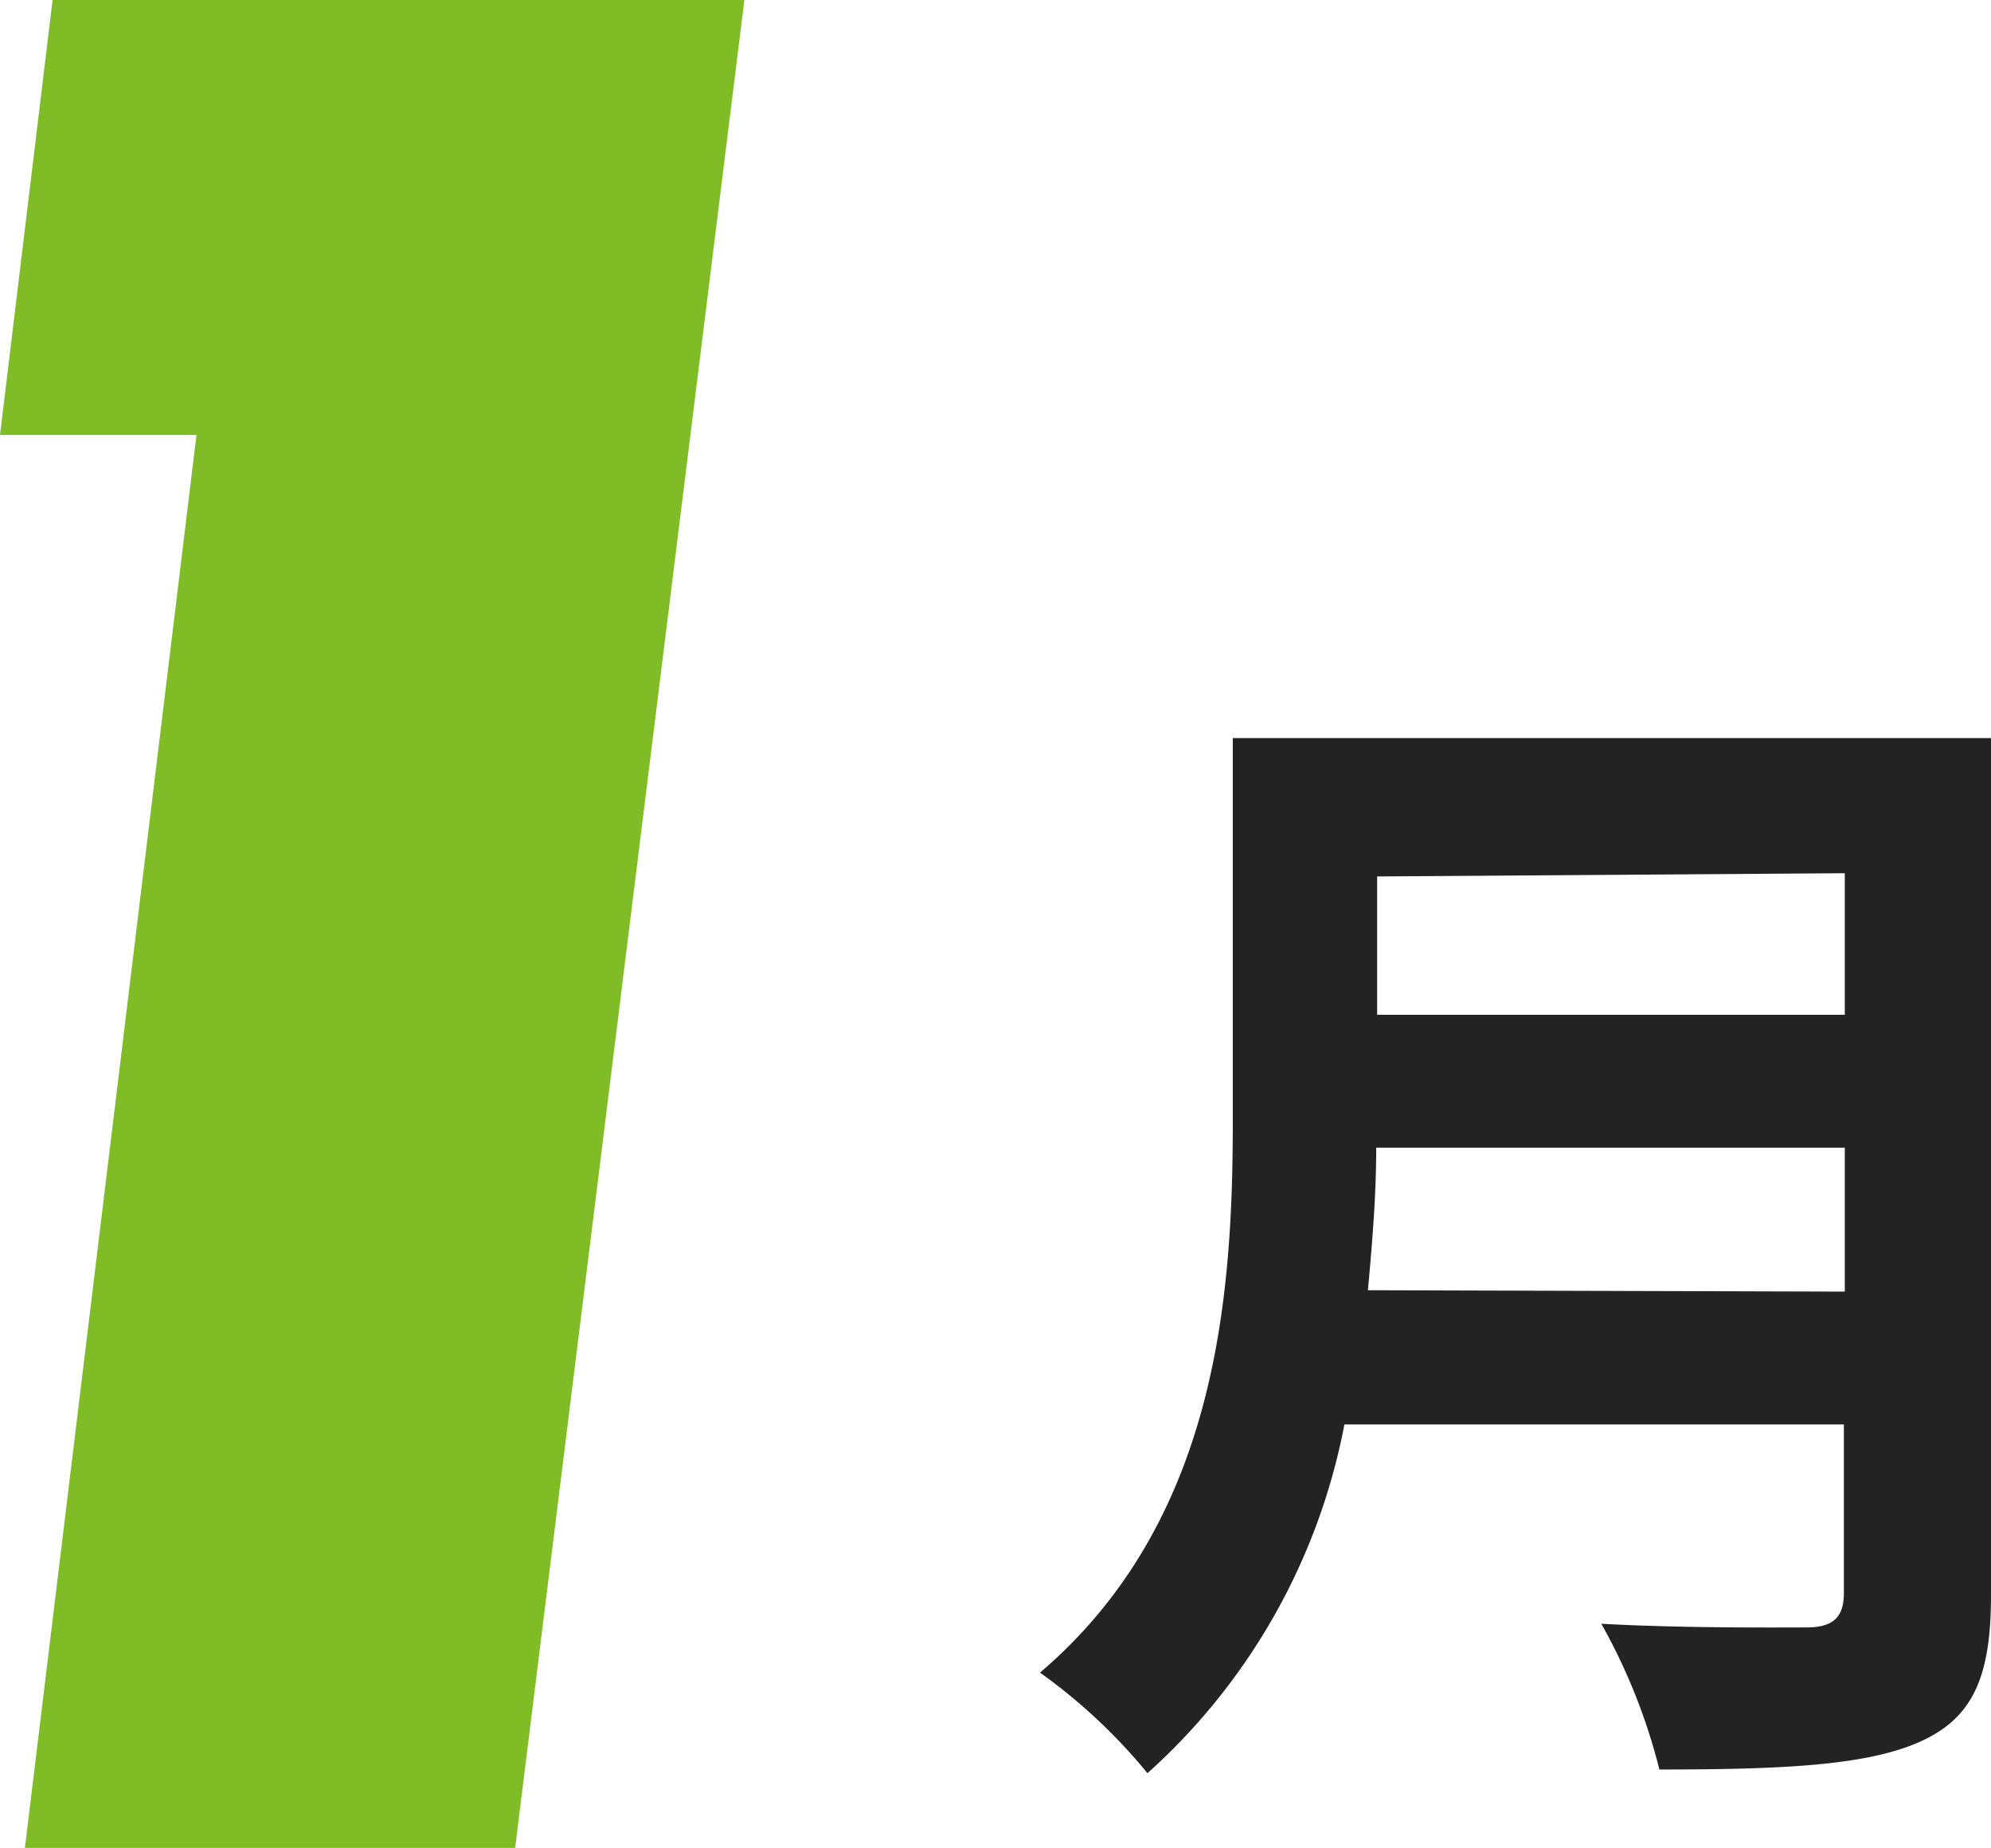
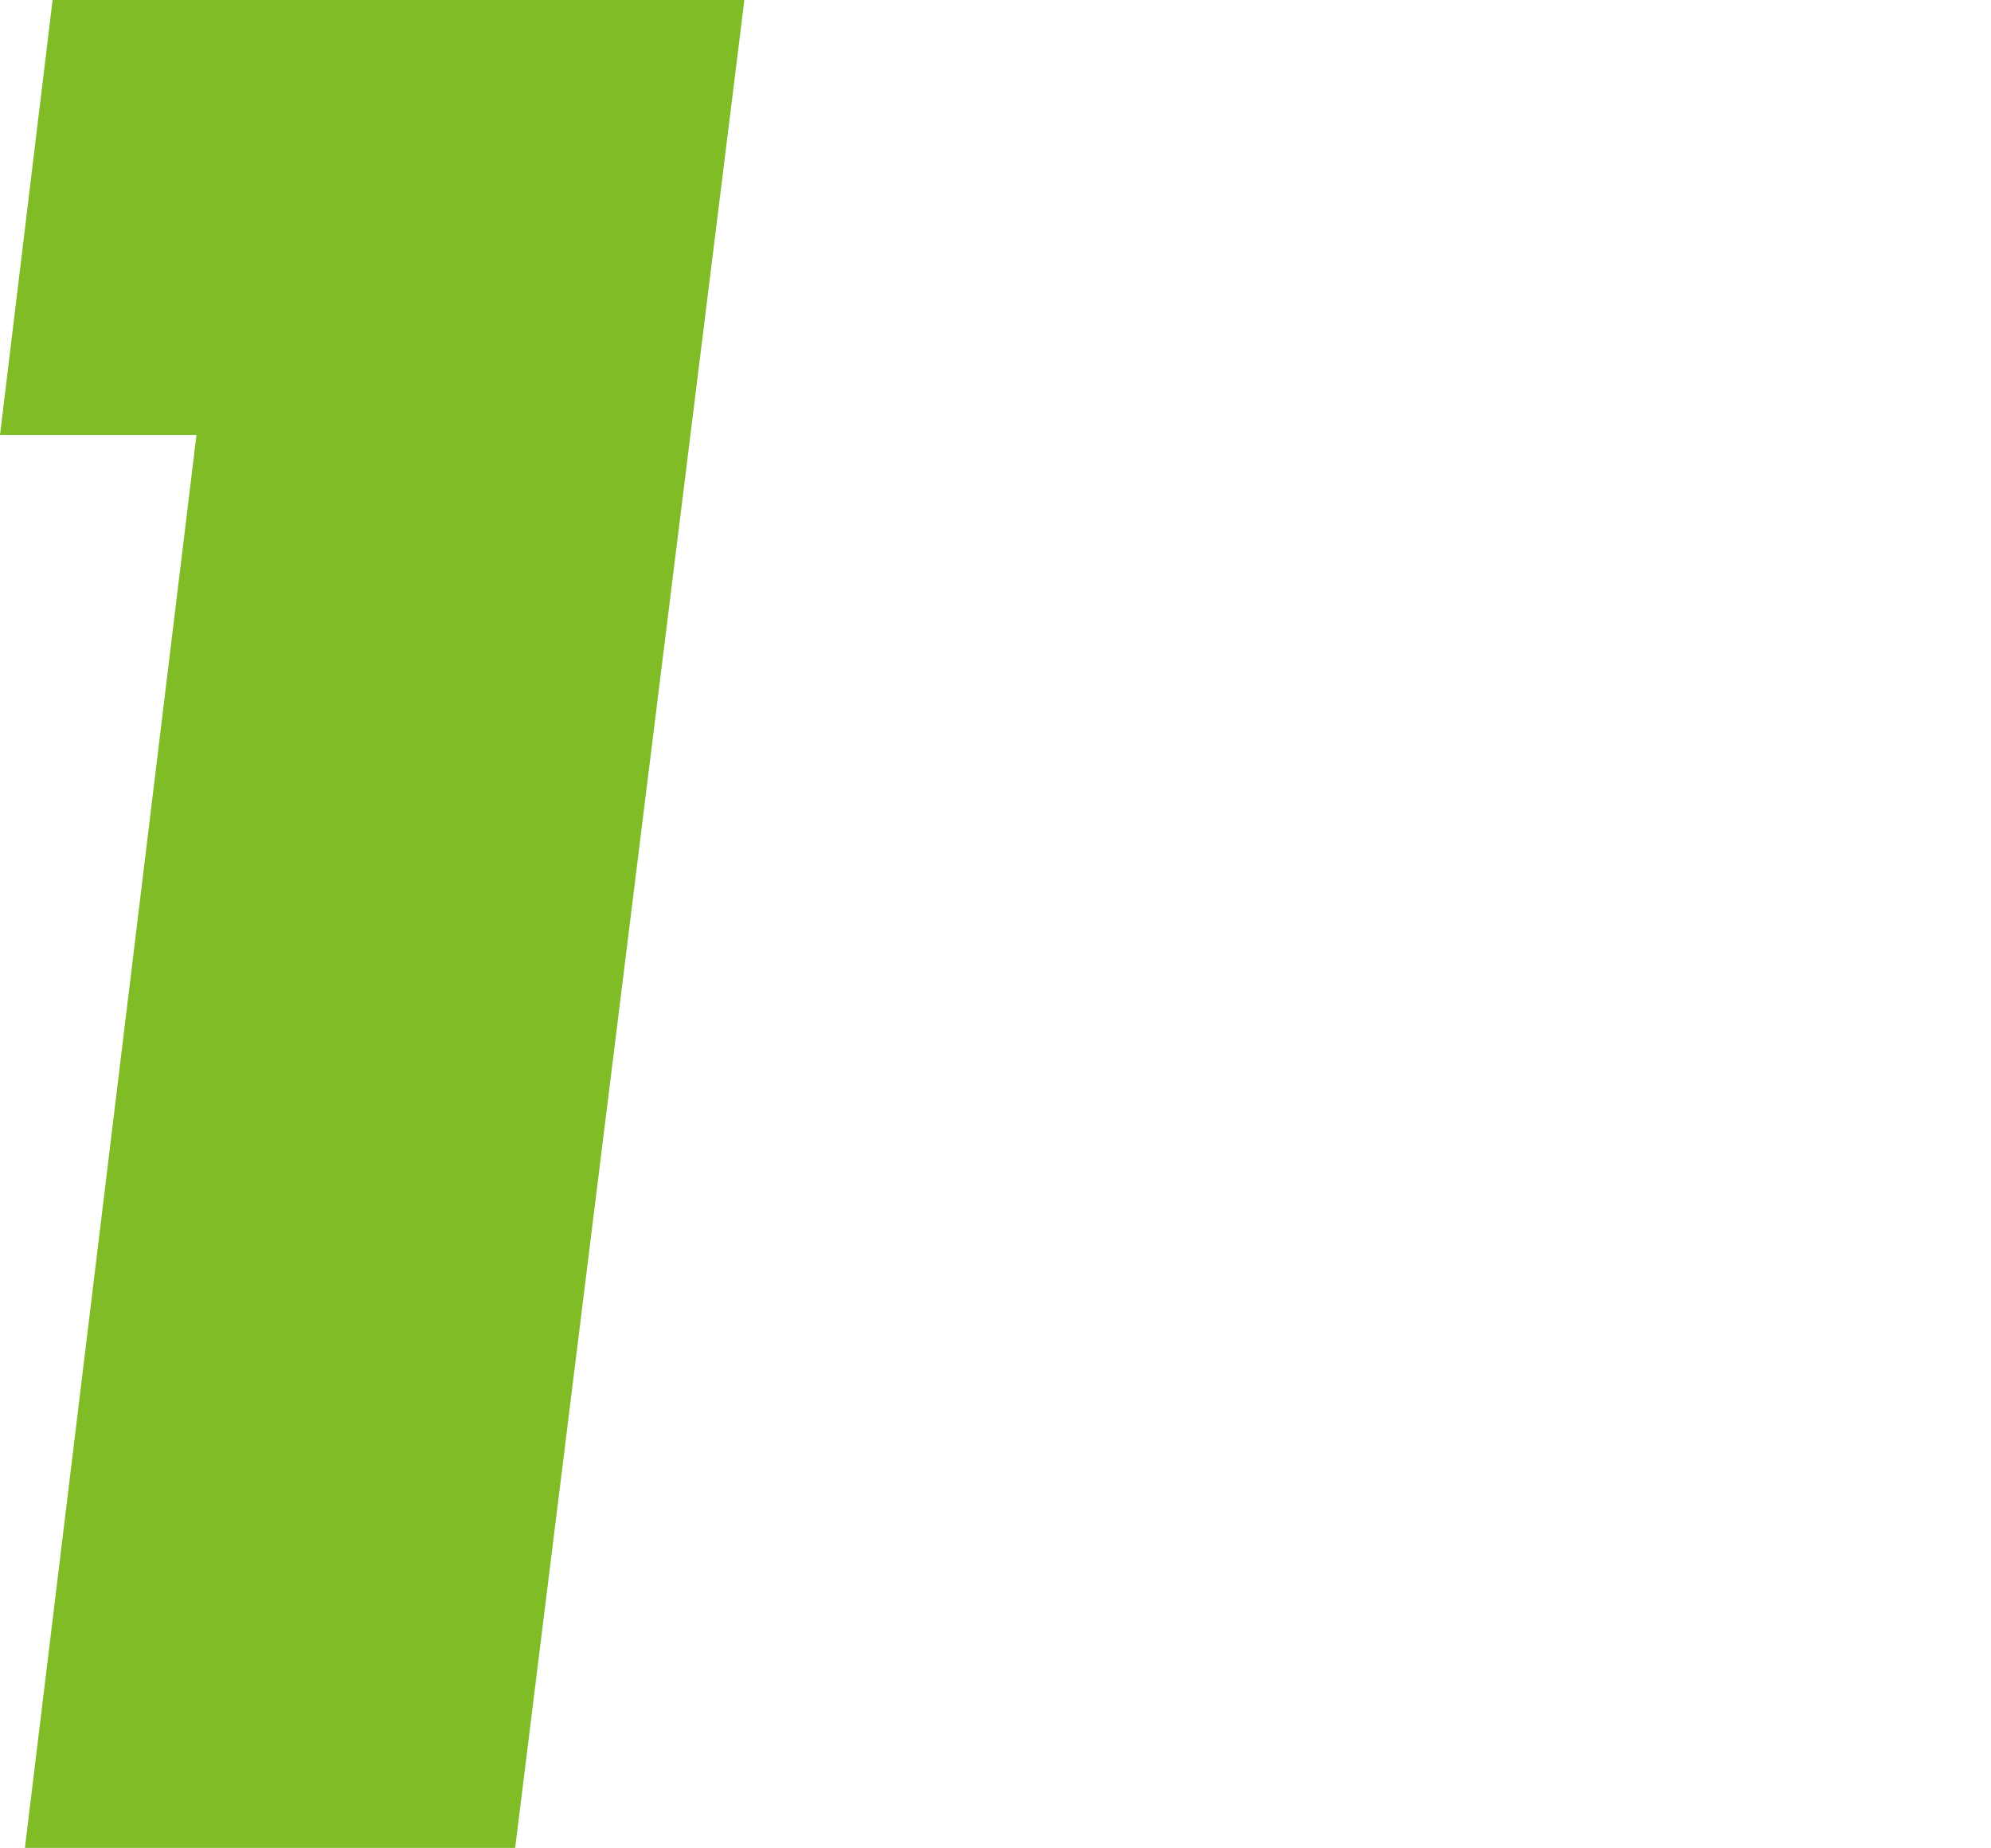
<svg xmlns="http://www.w3.org/2000/svg" width="43.17" height="40.06" viewBox="0 0 43.17 40.06">
  <defs>
    <style>.cls-1{fill:#232323;}.cls-2{fill:#7fbc26;}</style>
  </defs>
  <g id="レイヤー_2" data-name="レイヤー 2">
    <g id="レイヤー_1-2" data-name="レイヤー 1">
-       <path class="cls-1" d="M43.17,34.59c0,1.83-.43,2.69-1.59,3.19s-3,.58-5.6.58a12.79,12.79,0,0,0-1.26-3.16c1.77.1,3.9.08,4.45.08s.81-.2.81-.74V30.88H29.15a13.56,13.56,0,0,1-4.27,7.56,12.06,12.06,0,0,0-2.33-2.18c3.82-3.26,4.18-8.09,4.18-11.94V16H43.17ZM40,28V24.88H29.84c0,1-.08,2-.18,3.09Zm-10.14-9V22H40V18.93Z" />
      <path class="cls-2" d="M11.17,40.06H.54L4.26,9.43H0L1.14,0h15Z" />
    </g>
  </g>
</svg>